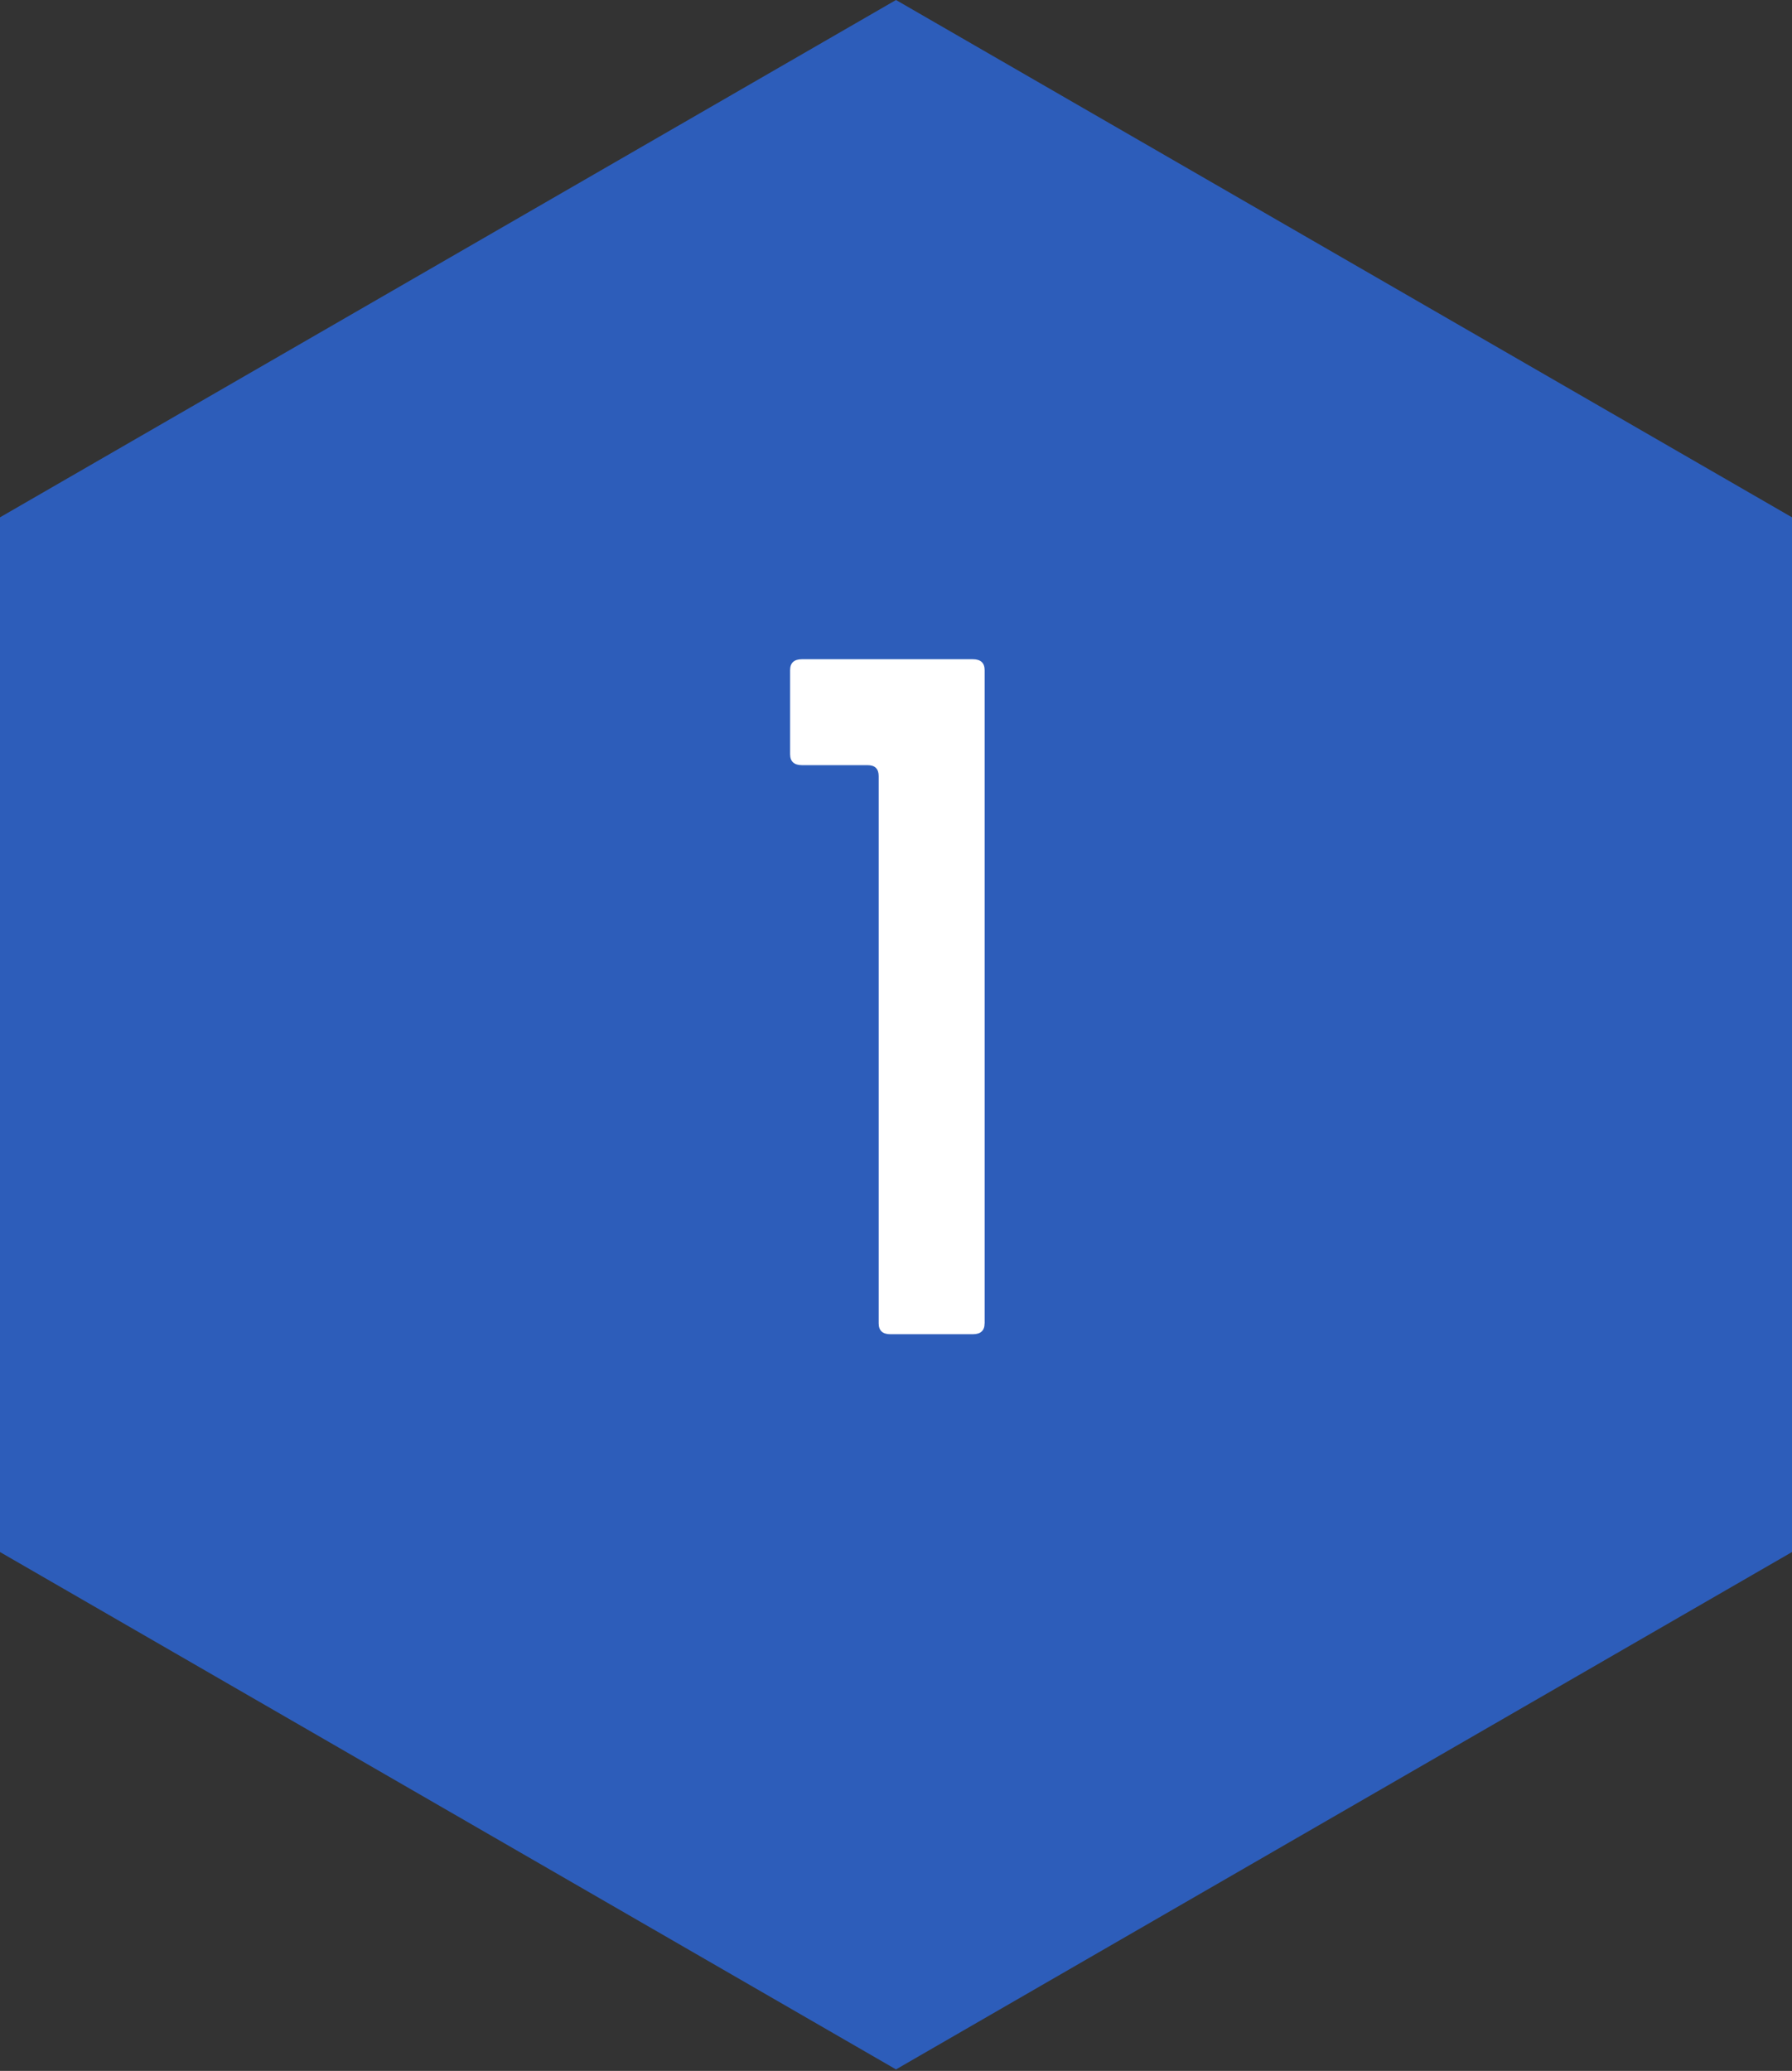
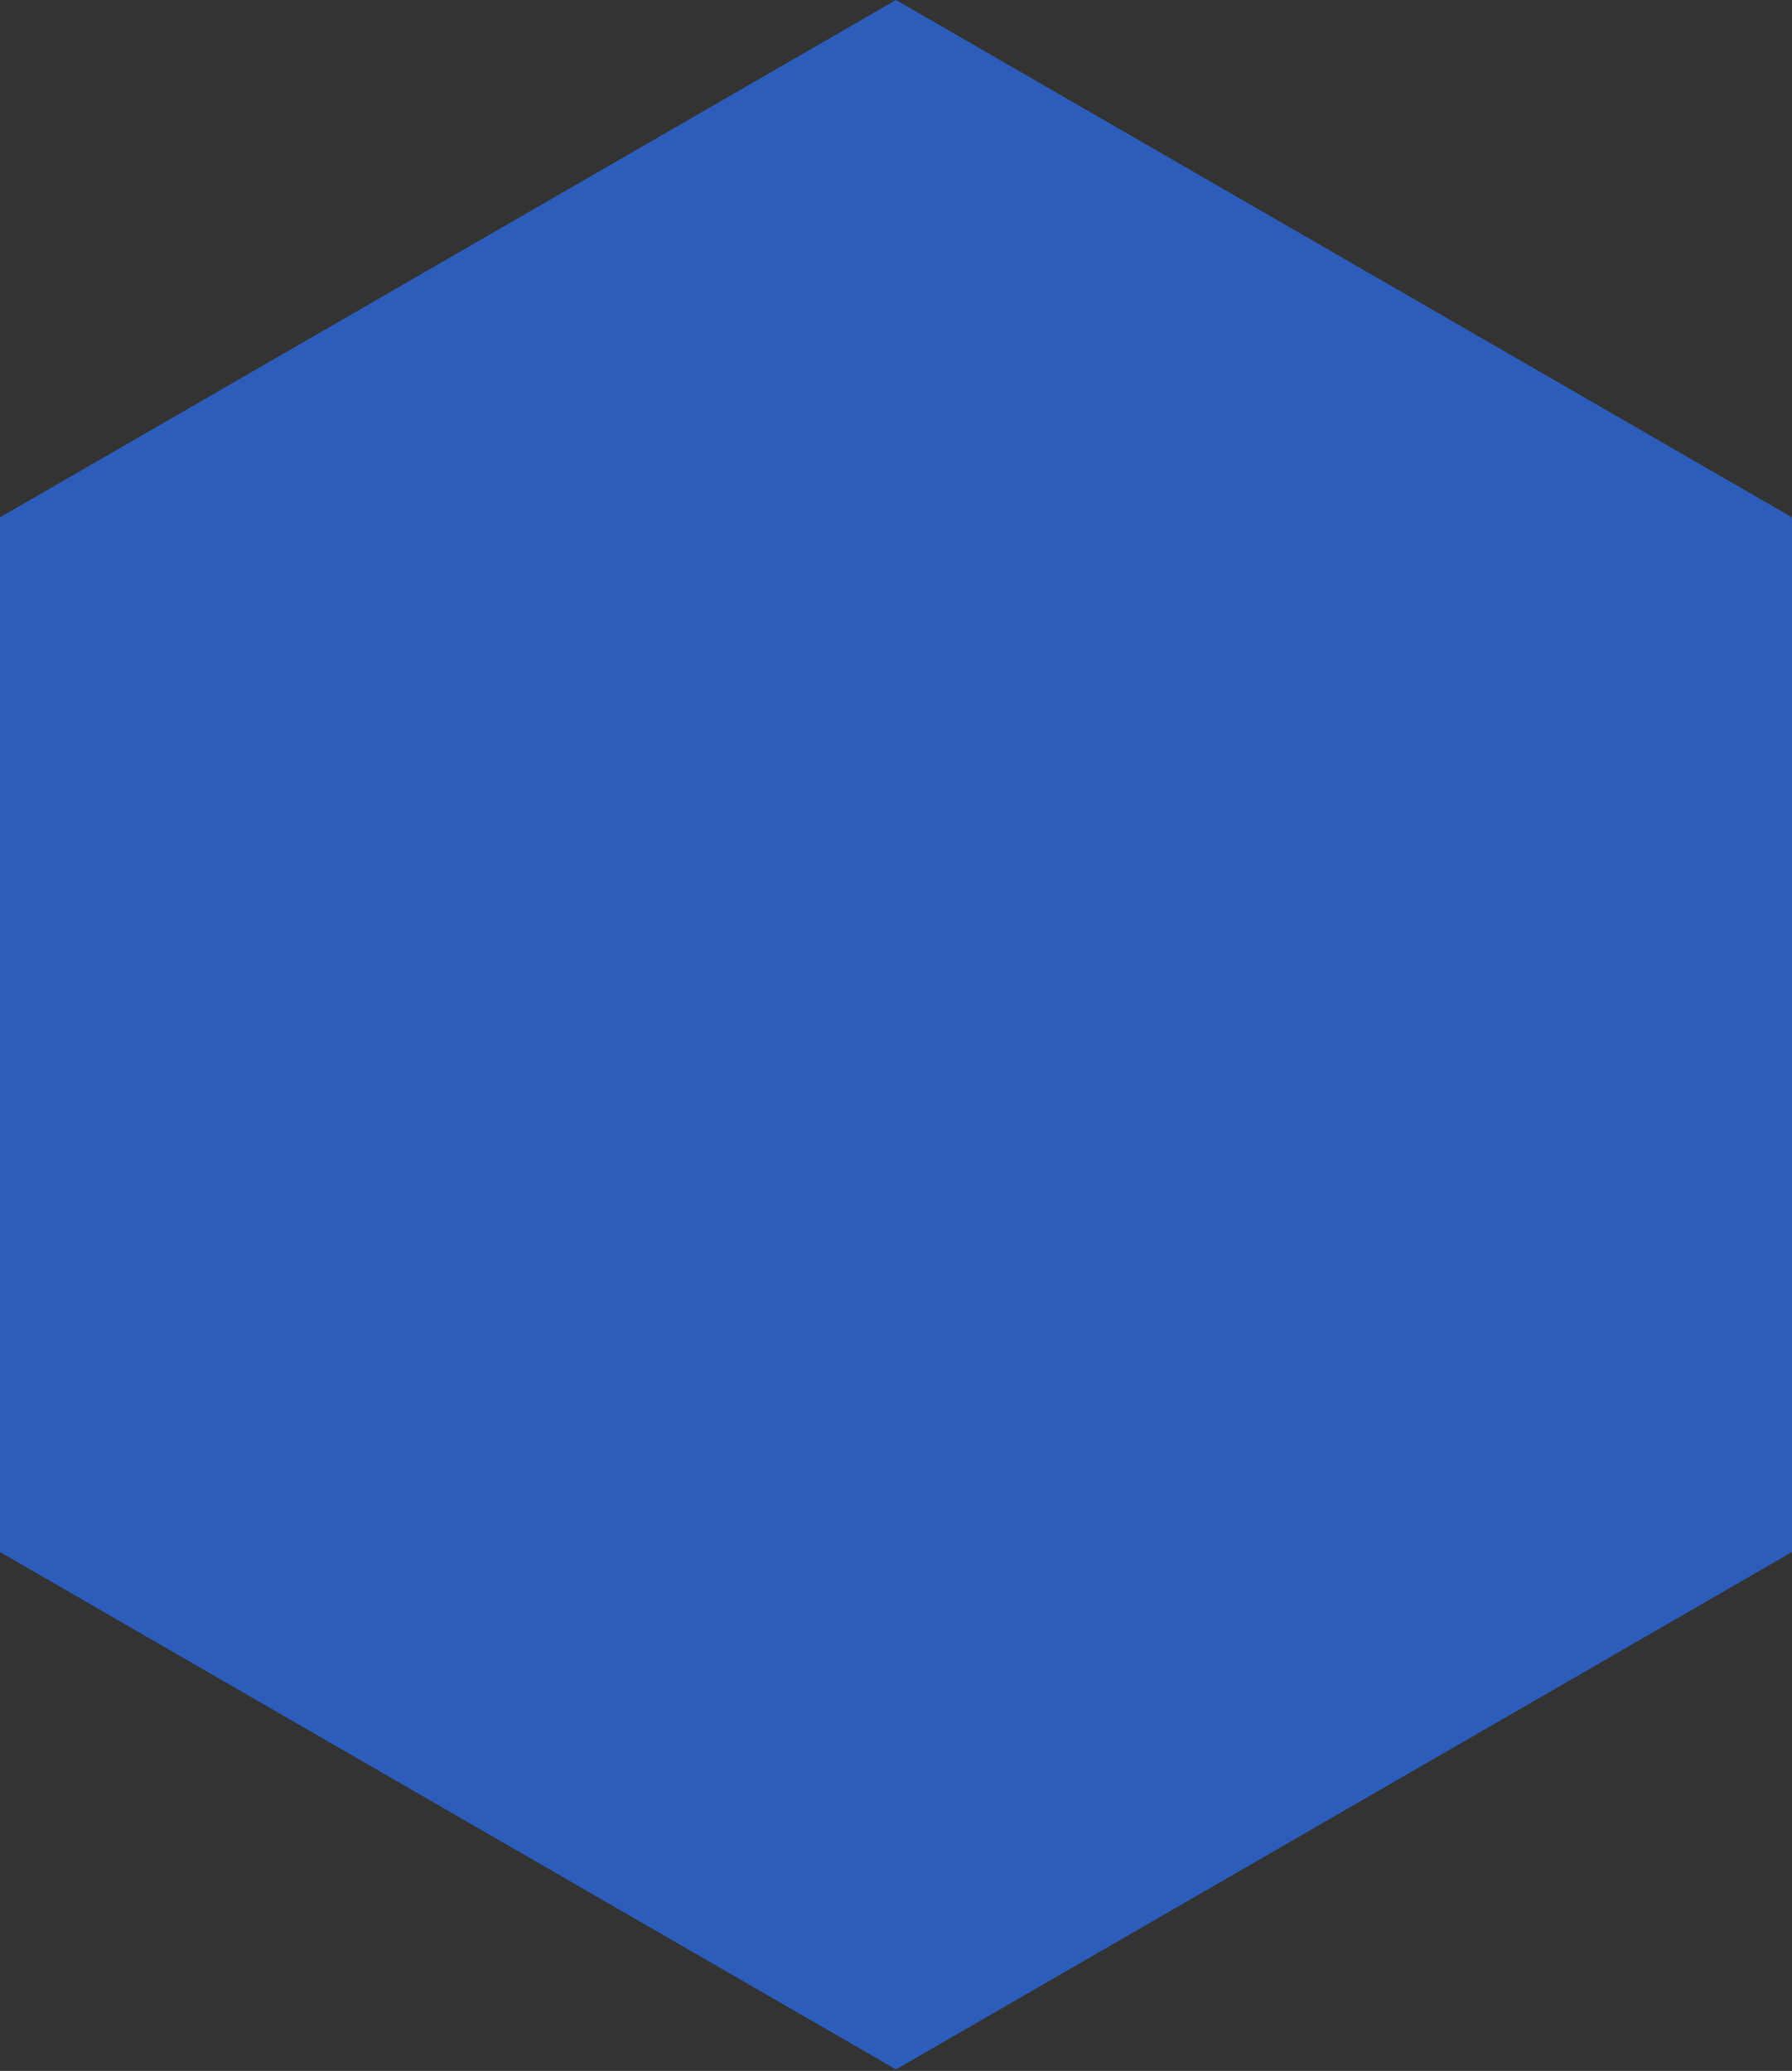
<svg xmlns="http://www.w3.org/2000/svg" version="1.1" x="0px" y="0px" viewBox="0 0 45 52" enable-background="new 0 0 45 52" xml:space="preserve">
  <rect x="0" y="0" width="45" height="52" fill="#333333" stroke="none" />
  <g id="背景">
</g>
  <g id="コンテンツ">
    <g>
      <polygon fill="#2D5DBA" points="45,38.971 45,12.99 22.5,0 0,12.99 0,38.971 22.5,51.962   " />
      <g>
        <g>
-           <path fill="#FFFFFF" d="M24.725,33.227c0,0.184-0.099,0.275-0.296,0.275h-2.069c-0.197,0-0.295-0.092-0.295-0.275V19.488      c0-0.184-0.093-0.275-0.278-0.275h-1.645c-0.201,0-0.301-0.092-0.301-0.275v-2.11c0-0.184,0.099-0.275,0.298-0.275h4.289      c0.199,0,0.298,0.092,0.298,0.275V33.227z" />
-         </g>
+           </g>
      </g>
    </g>
  </g>
  <g id="フッター">
</g>
  <g id="ヘッダー">
</g>
</svg>